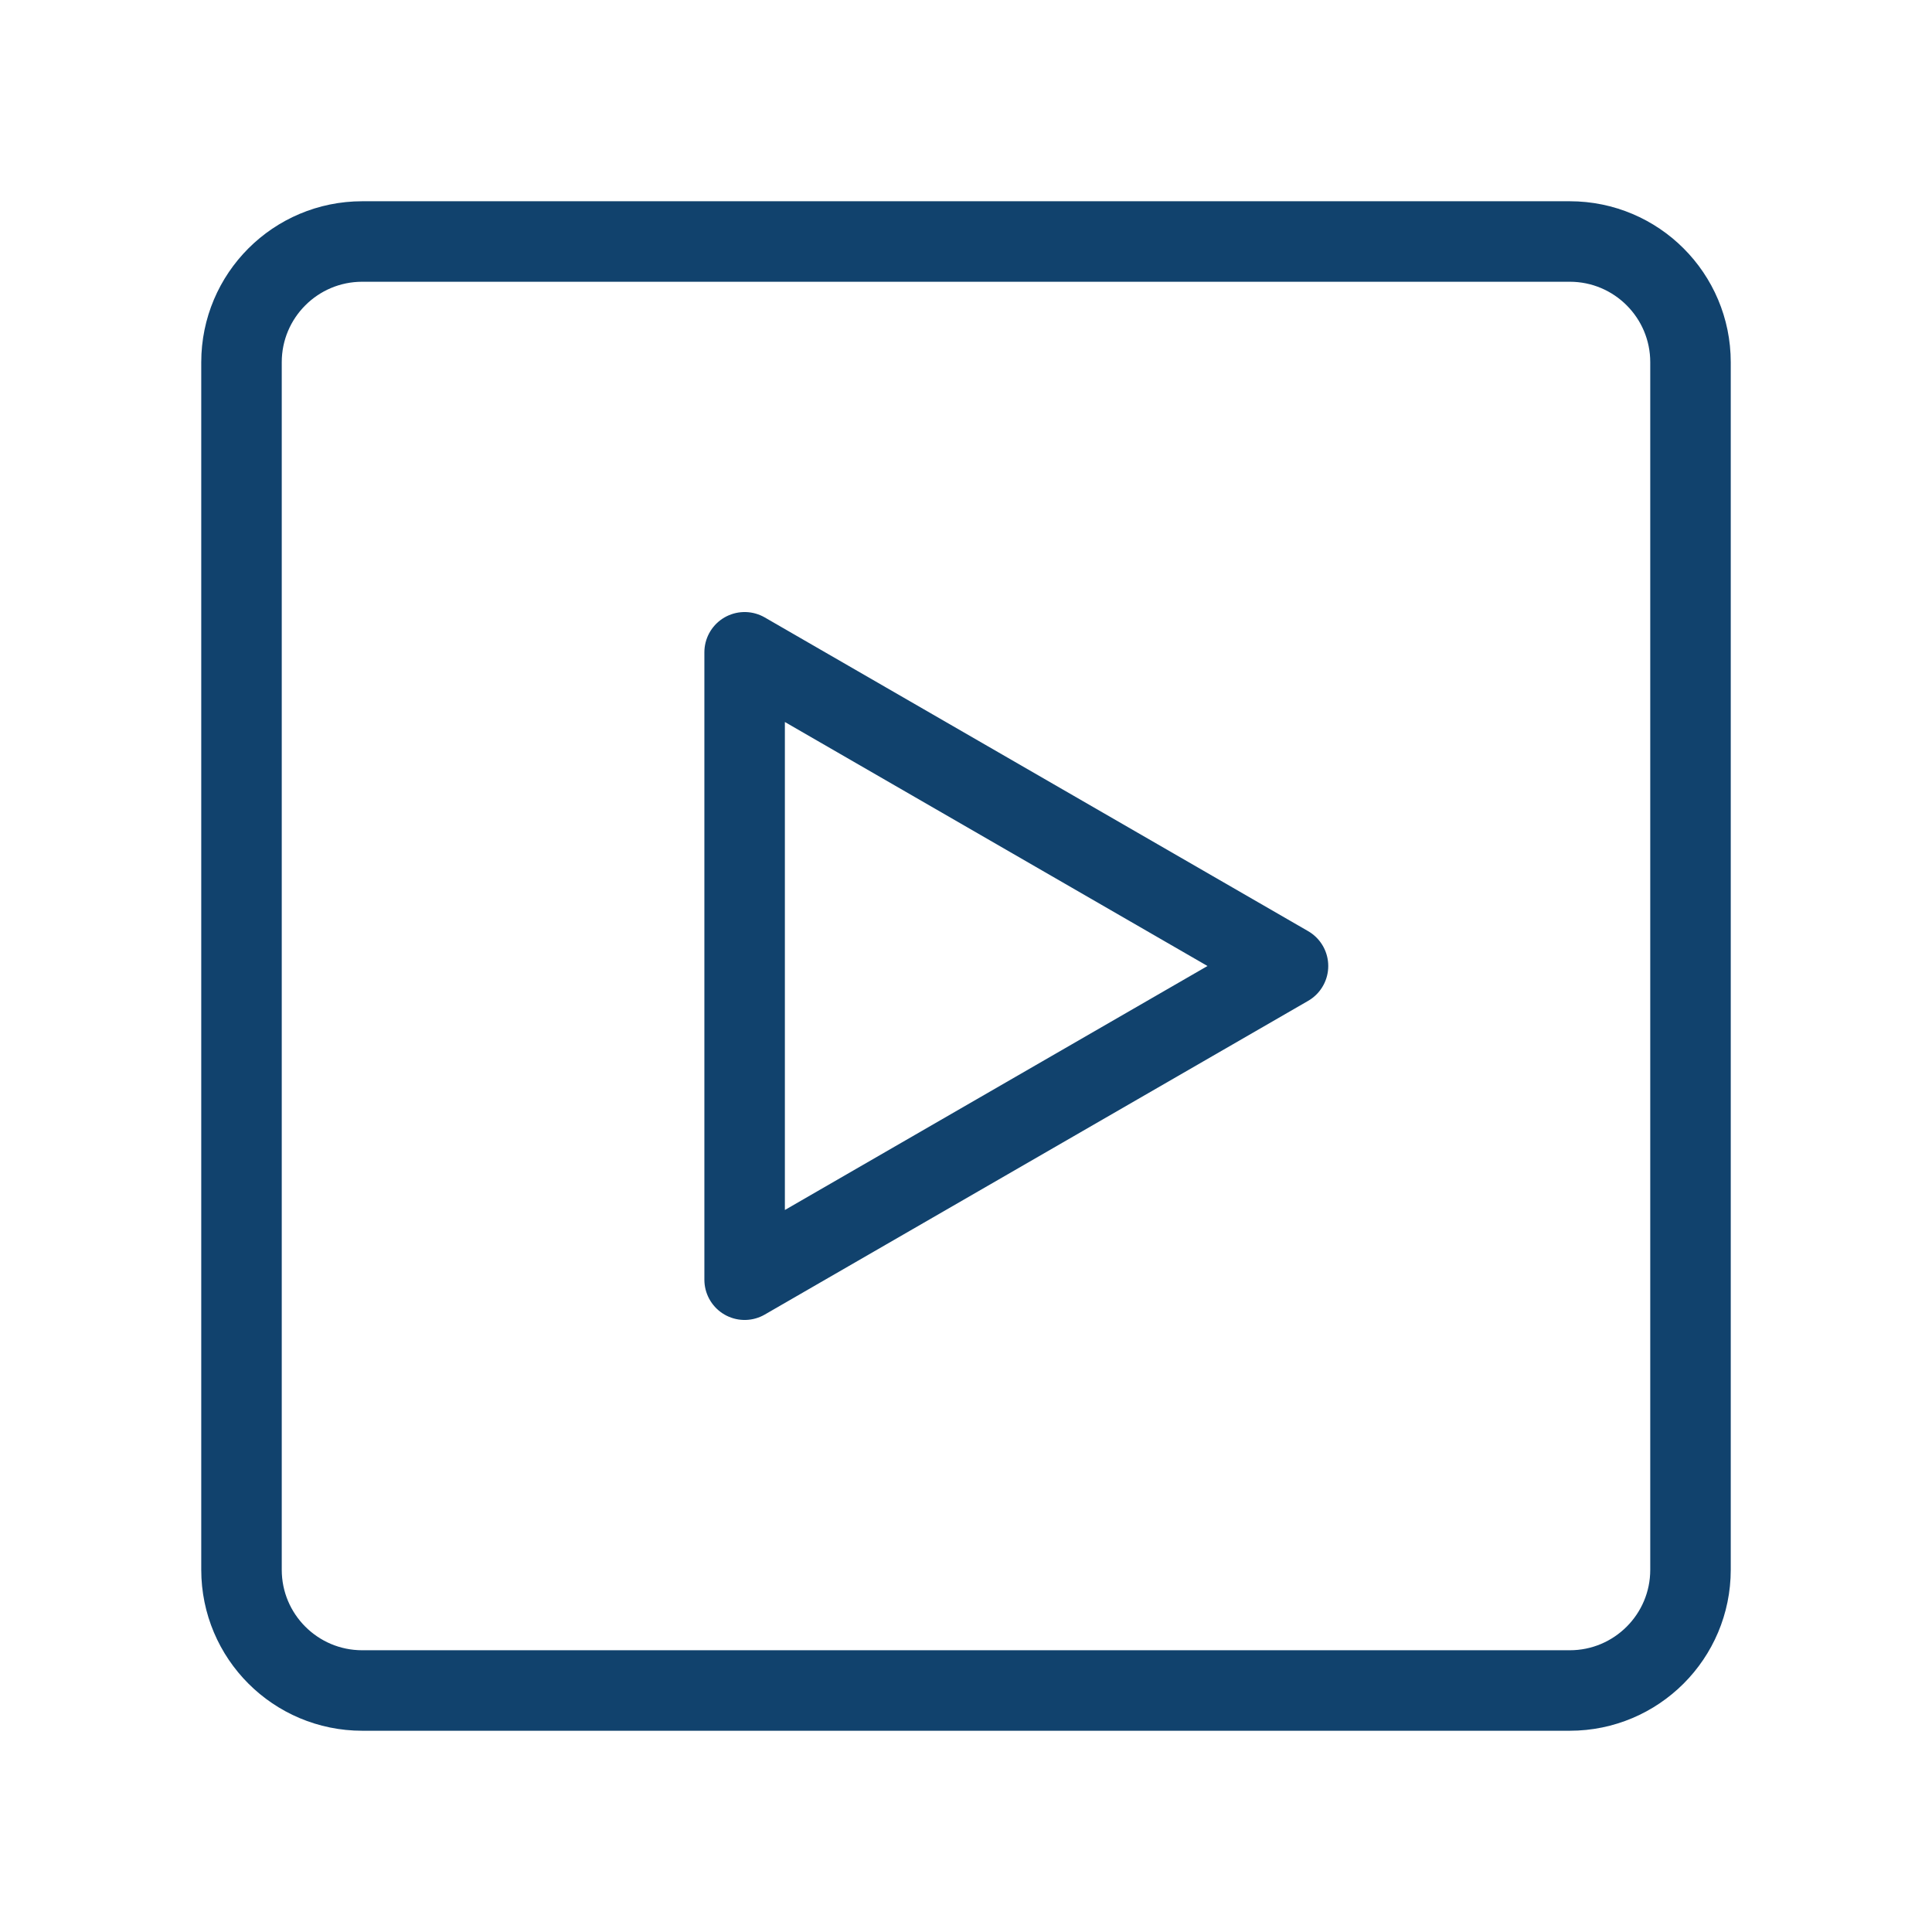
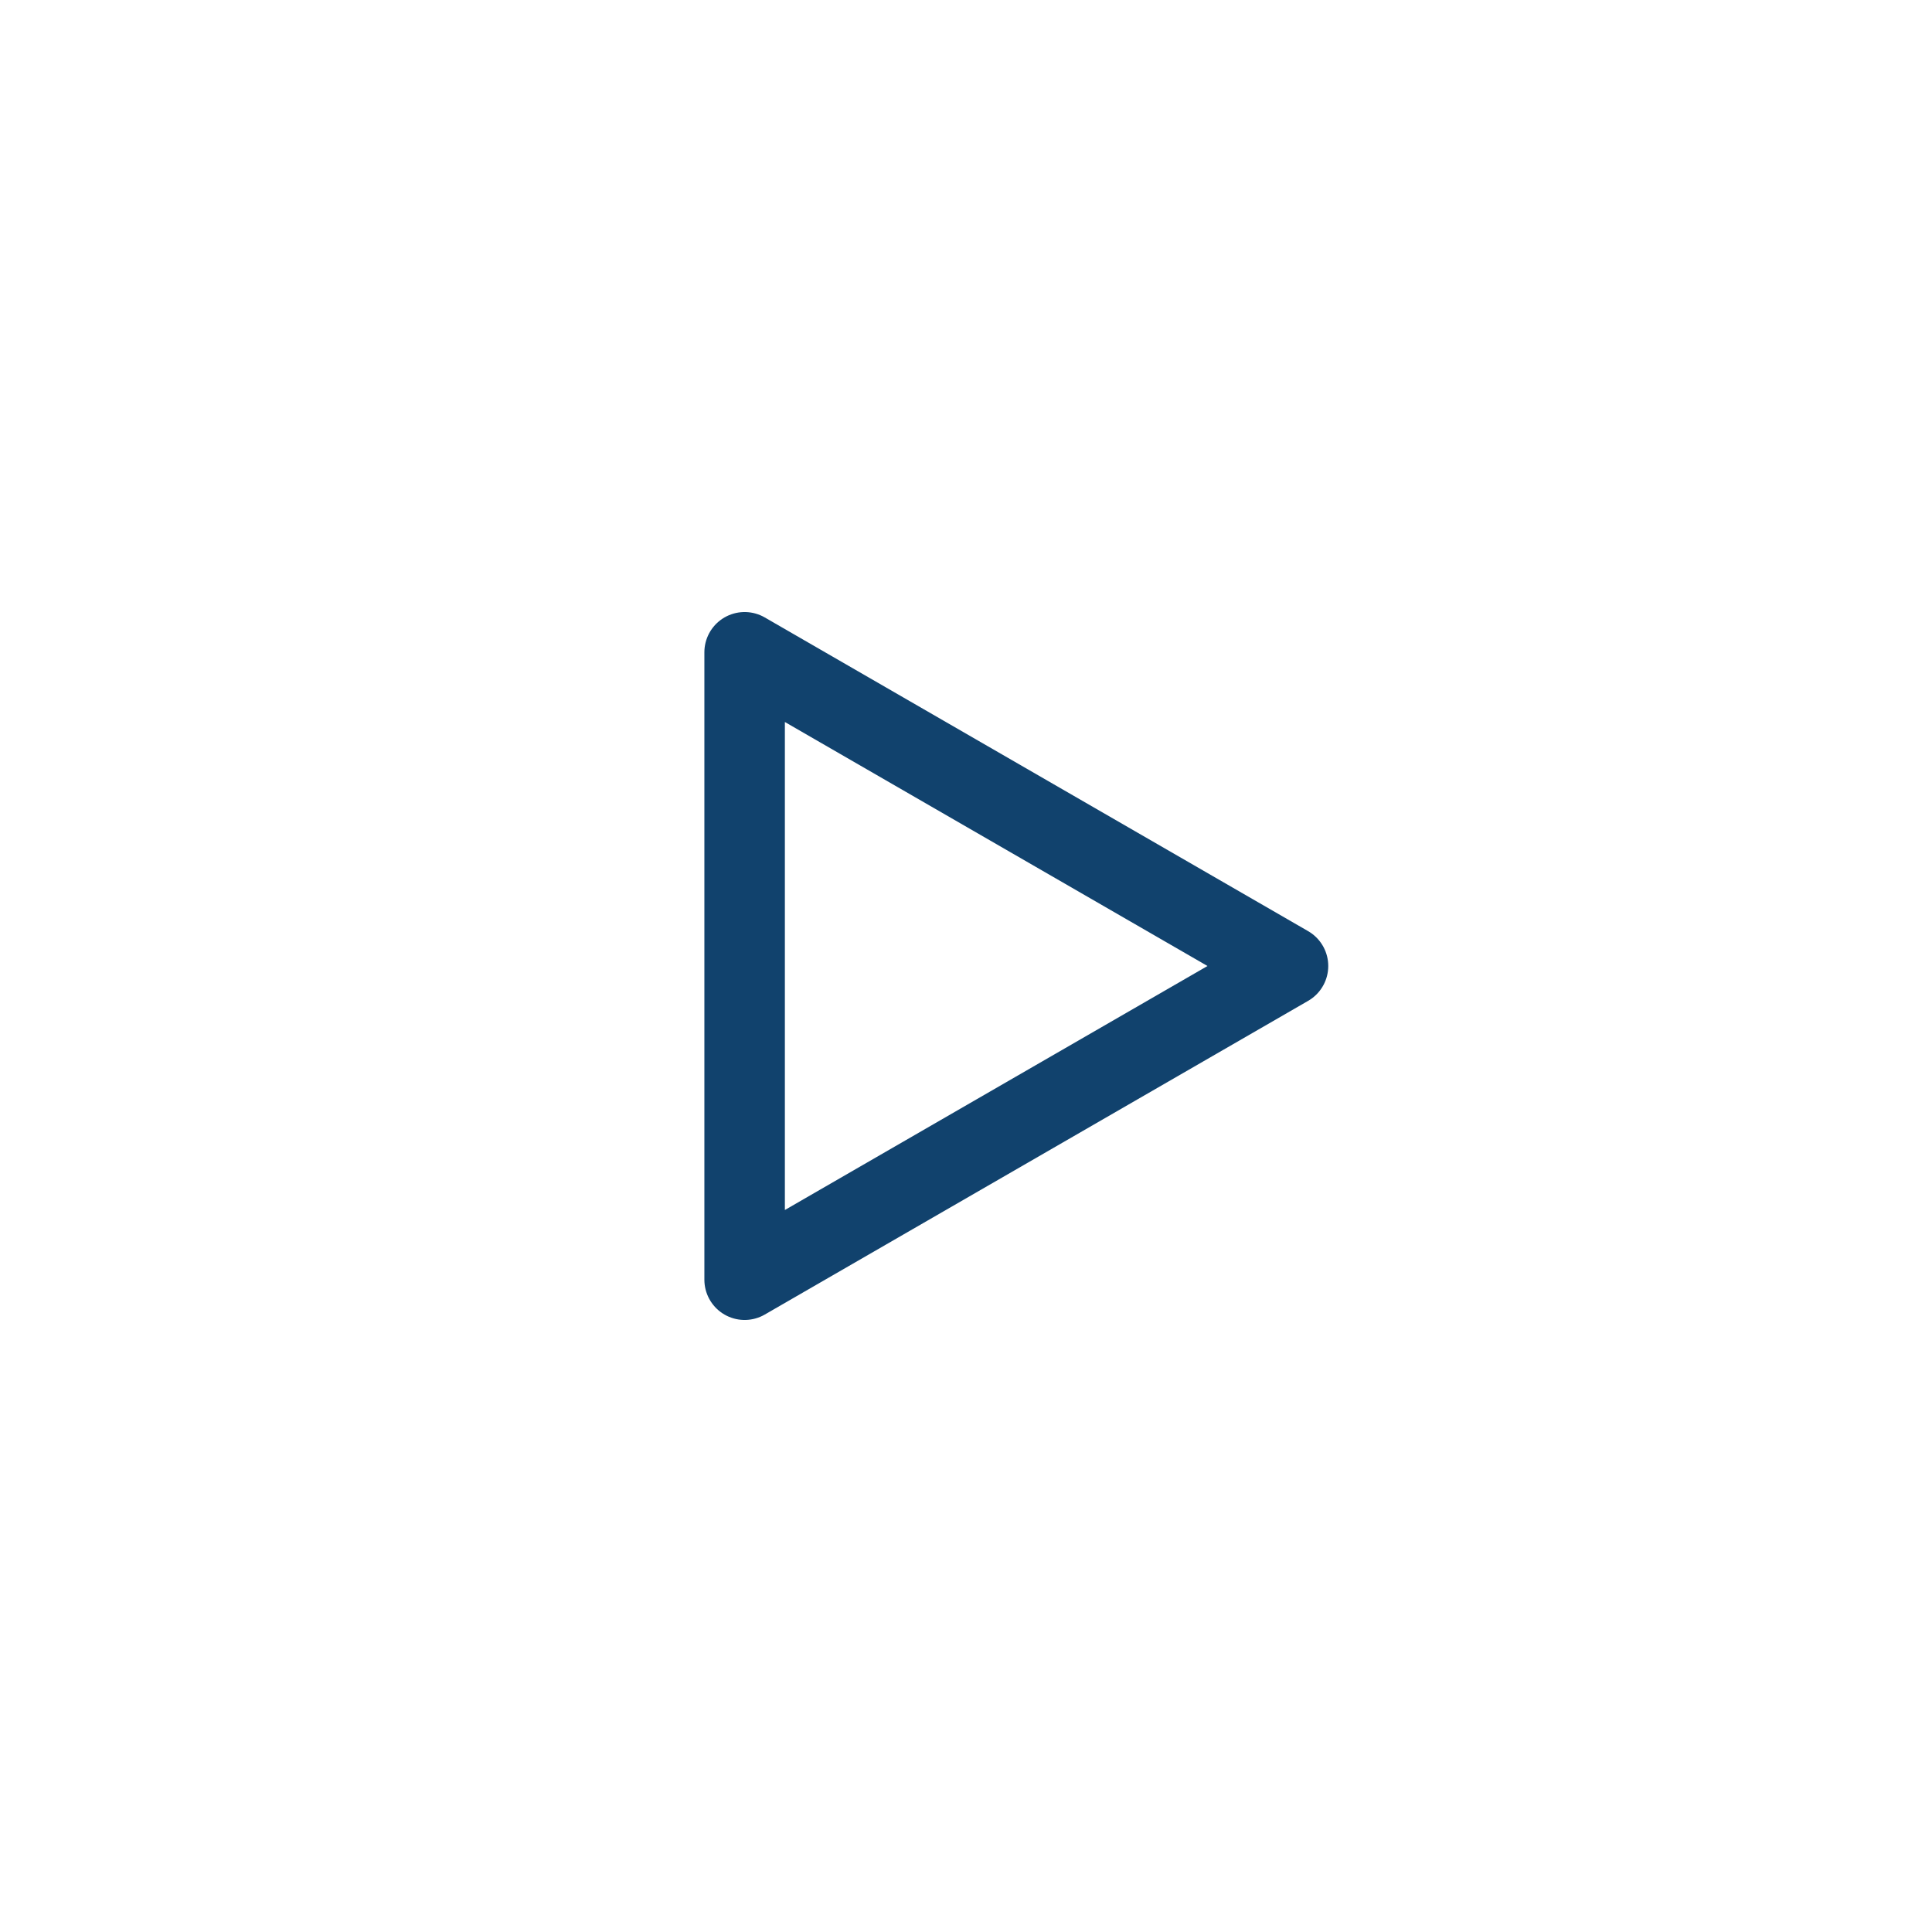
<svg xmlns="http://www.w3.org/2000/svg" width="48" height="48" viewBox="0 0 48 48" fill="none">
-   <path d="M39 6H9C7.343 6 6 7.343 6 9V39C6 40.657 7.343 42 9 42H39C40.657 42 42 40.657 42 39V9C42 7.343 40.657 6 39 6Z" stroke="#11426D" stroke-width="2" stroke-linecap="round" stroke-linejoin="round" />
-   <path d="M18.5 24V16.206L25.25 20.103L32 24L25.25 27.897L18.5 31.794V24Z" stroke="#11426D" stroke-width="2" stroke-linejoin="round" />
+   <path d="M18.5 24V16.206L25.25 20.103L32 24L18.5 31.794V24Z" stroke="#11426D" stroke-width="2" stroke-linejoin="round" />
</svg>